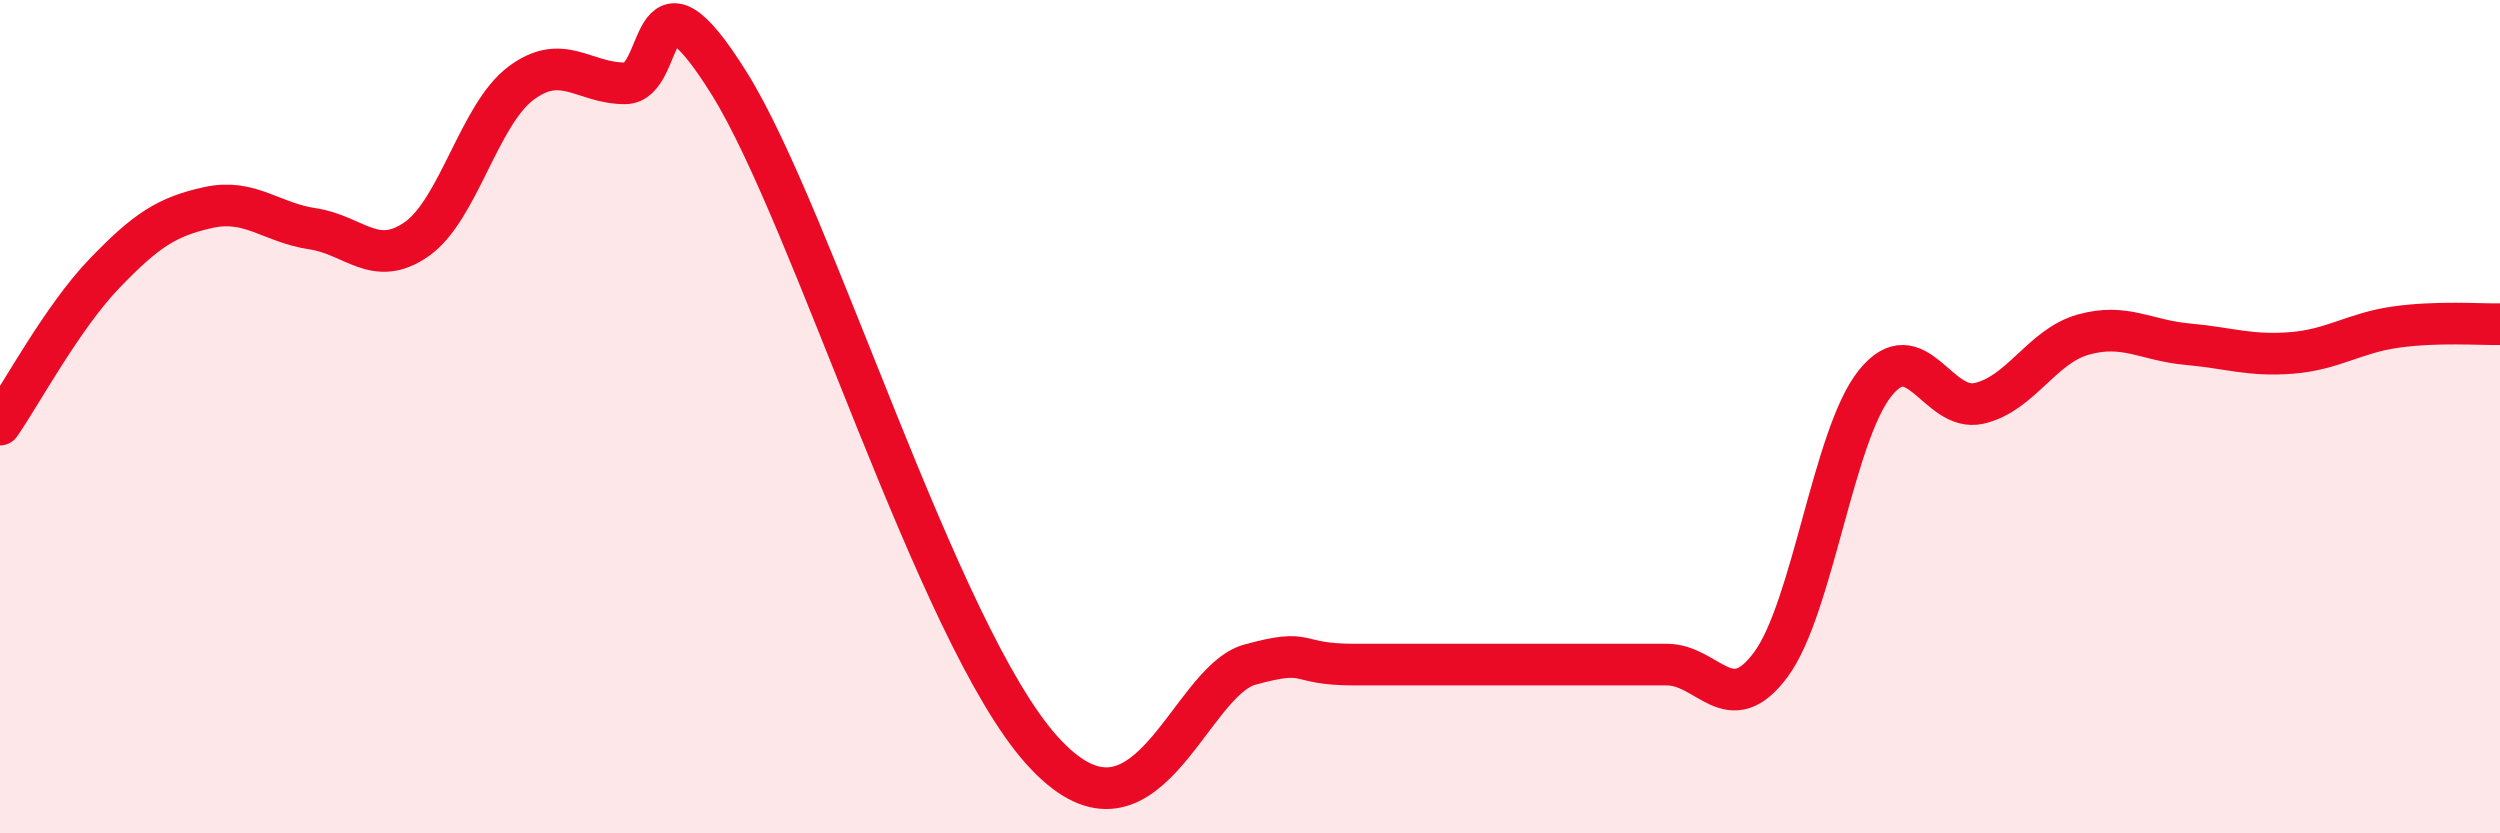
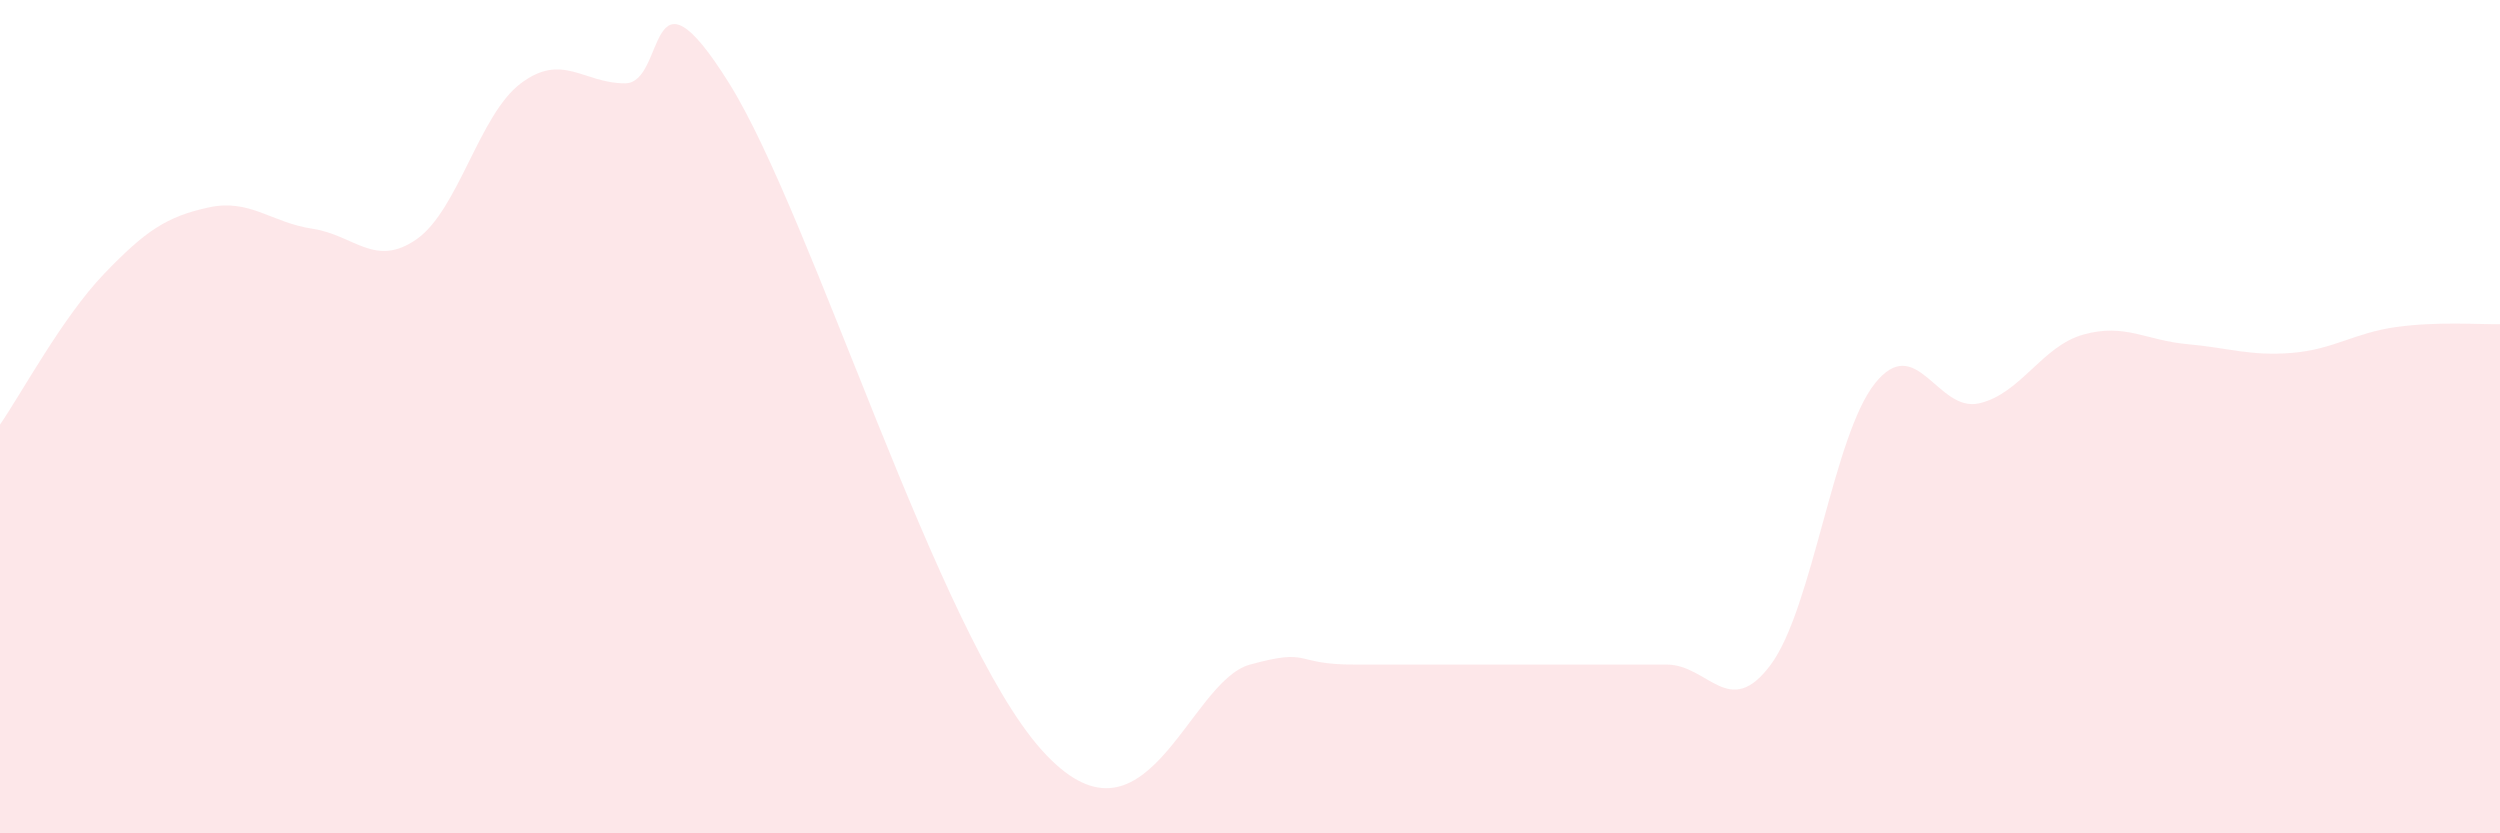
<svg xmlns="http://www.w3.org/2000/svg" width="60" height="20" viewBox="0 0 60 20">
  <path d="M 0,10.19 C 0.5,9.47 1.5,7.61 2.5,6.57 C 3.5,5.53 4,5.2 5,4.98 C 6,4.76 6.5,5.34 7.5,5.49 C 8.5,5.64 9,6.44 10,5.74 C 11,5.04 11.5,2.75 12.5,2 C 13.5,1.25 14,2 15,2 C 16,2 15.5,-1.2 17.5,2 C 19.5,5.2 22.5,15.21 25,18 C 27.5,20.79 28.5,16.36 30,15.95 C 31.5,15.54 31,15.95 32.5,15.95 C 34,15.95 36,15.95 37.5,15.95 C 39,15.95 39,15.95 40,15.95 C 41,15.95 41.5,17.3 42.5,15.95 C 43.5,14.6 44,10.45 45,9.2 C 46,7.95 46.5,9.91 47.5,9.68 C 48.5,9.45 49,8.31 50,8.03 C 51,7.75 51.5,8.17 52.5,8.26 C 53.5,8.35 54,8.55 55,8.47 C 56,8.39 56.5,7.99 57.5,7.85 C 58.5,7.71 59.5,7.79 60,7.78L60 20L0 20Z" fill="#EB0A25" opacity="0.1" stroke-linecap="round" stroke-linejoin="round" />
-   <path d="M 0,10.19 C 0.5,9.47 1.5,7.61 2.5,6.57 C 3.5,5.53 4,5.2 5,4.98 C 6,4.76 6.5,5.34 7.5,5.49 C 8.5,5.64 9,6.44 10,5.74 C 11,5.04 11.5,2.75 12.5,2 C 13.5,1.25 14,2 15,2 C 16,2 15.5,-1.2 17.5,2 C 19.5,5.2 22.5,15.21 25,18 C 27.5,20.79 28.5,16.36 30,15.95 C 31.5,15.54 31,15.95 32.5,15.95 C 34,15.95 36,15.95 37.5,15.95 C 39,15.95 39,15.95 40,15.95 C 41,15.95 41.5,17.3 42.5,15.95 C 43.5,14.6 44,10.45 45,9.2 C 46,7.95 46.5,9.91 47.5,9.68 C 48.5,9.45 49,8.31 50,8.03 C 51,7.75 51.5,8.17 52.5,8.26 C 53.5,8.35 54,8.55 55,8.47 C 56,8.39 56.5,7.99 57.5,7.85 C 58.5,7.71 59.5,7.79 60,7.78" stroke="#EB0A25" stroke-width="1" fill="none" stroke-linecap="round" stroke-linejoin="round" />
</svg>